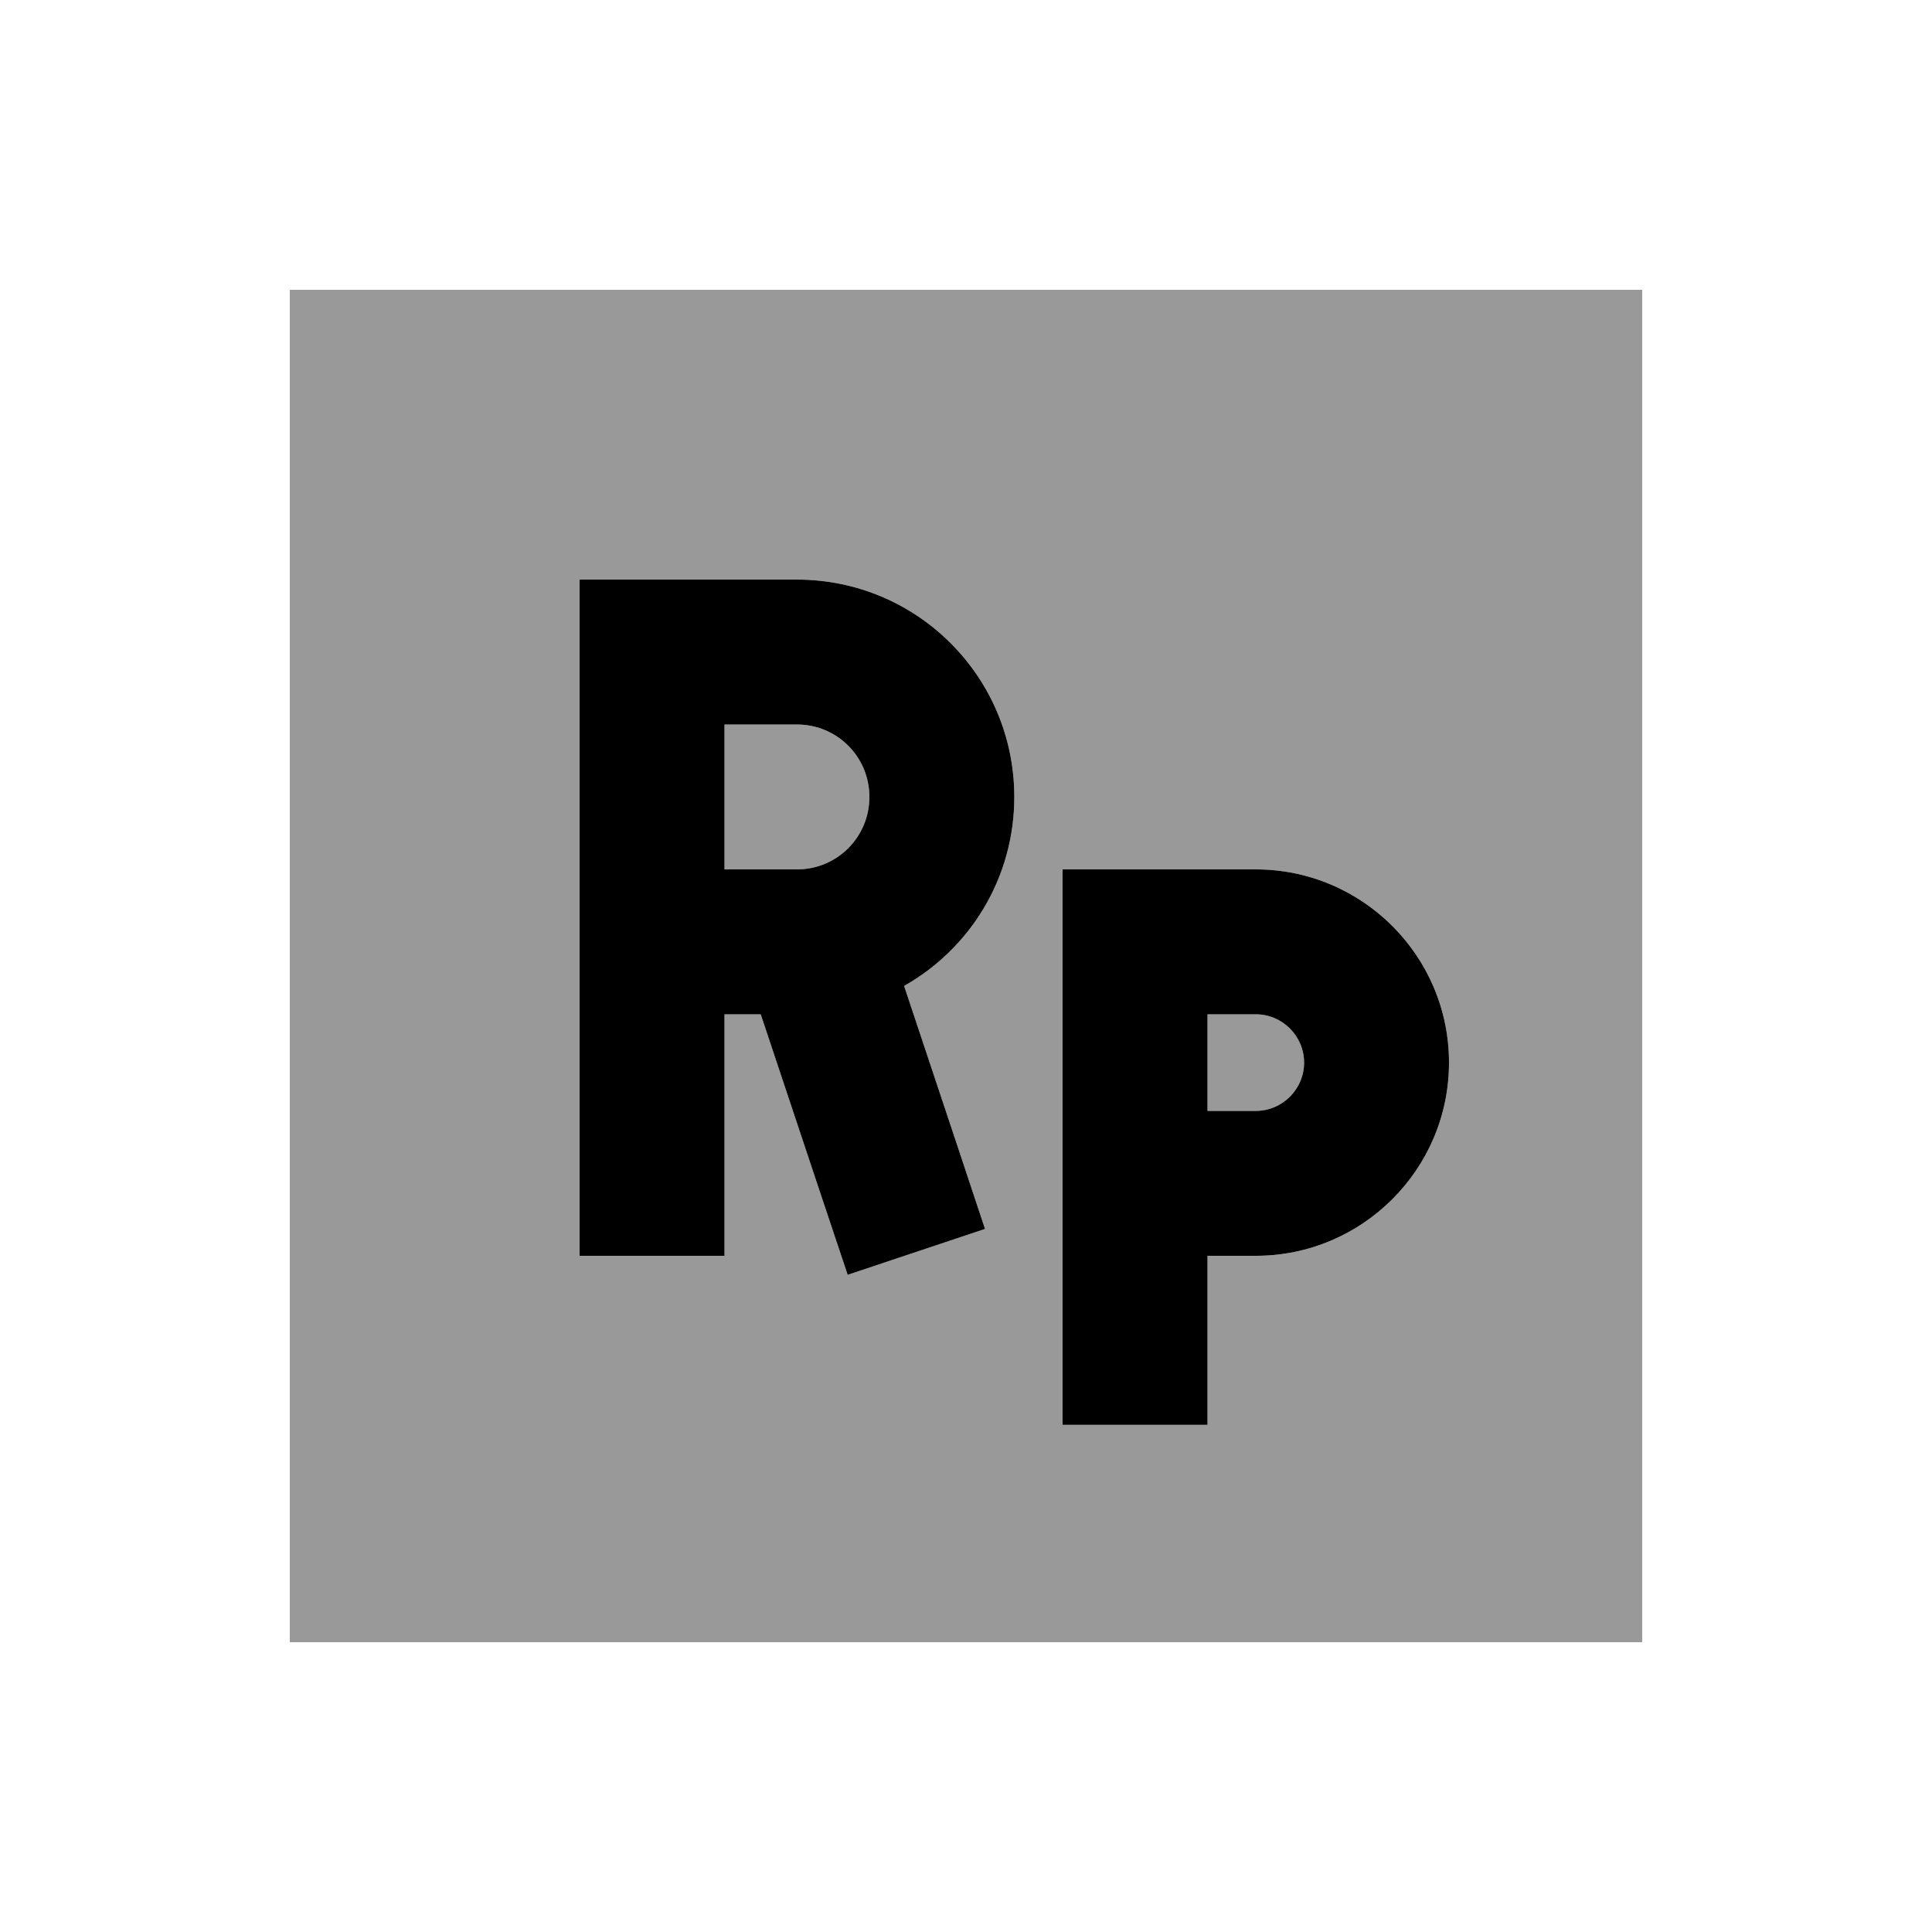
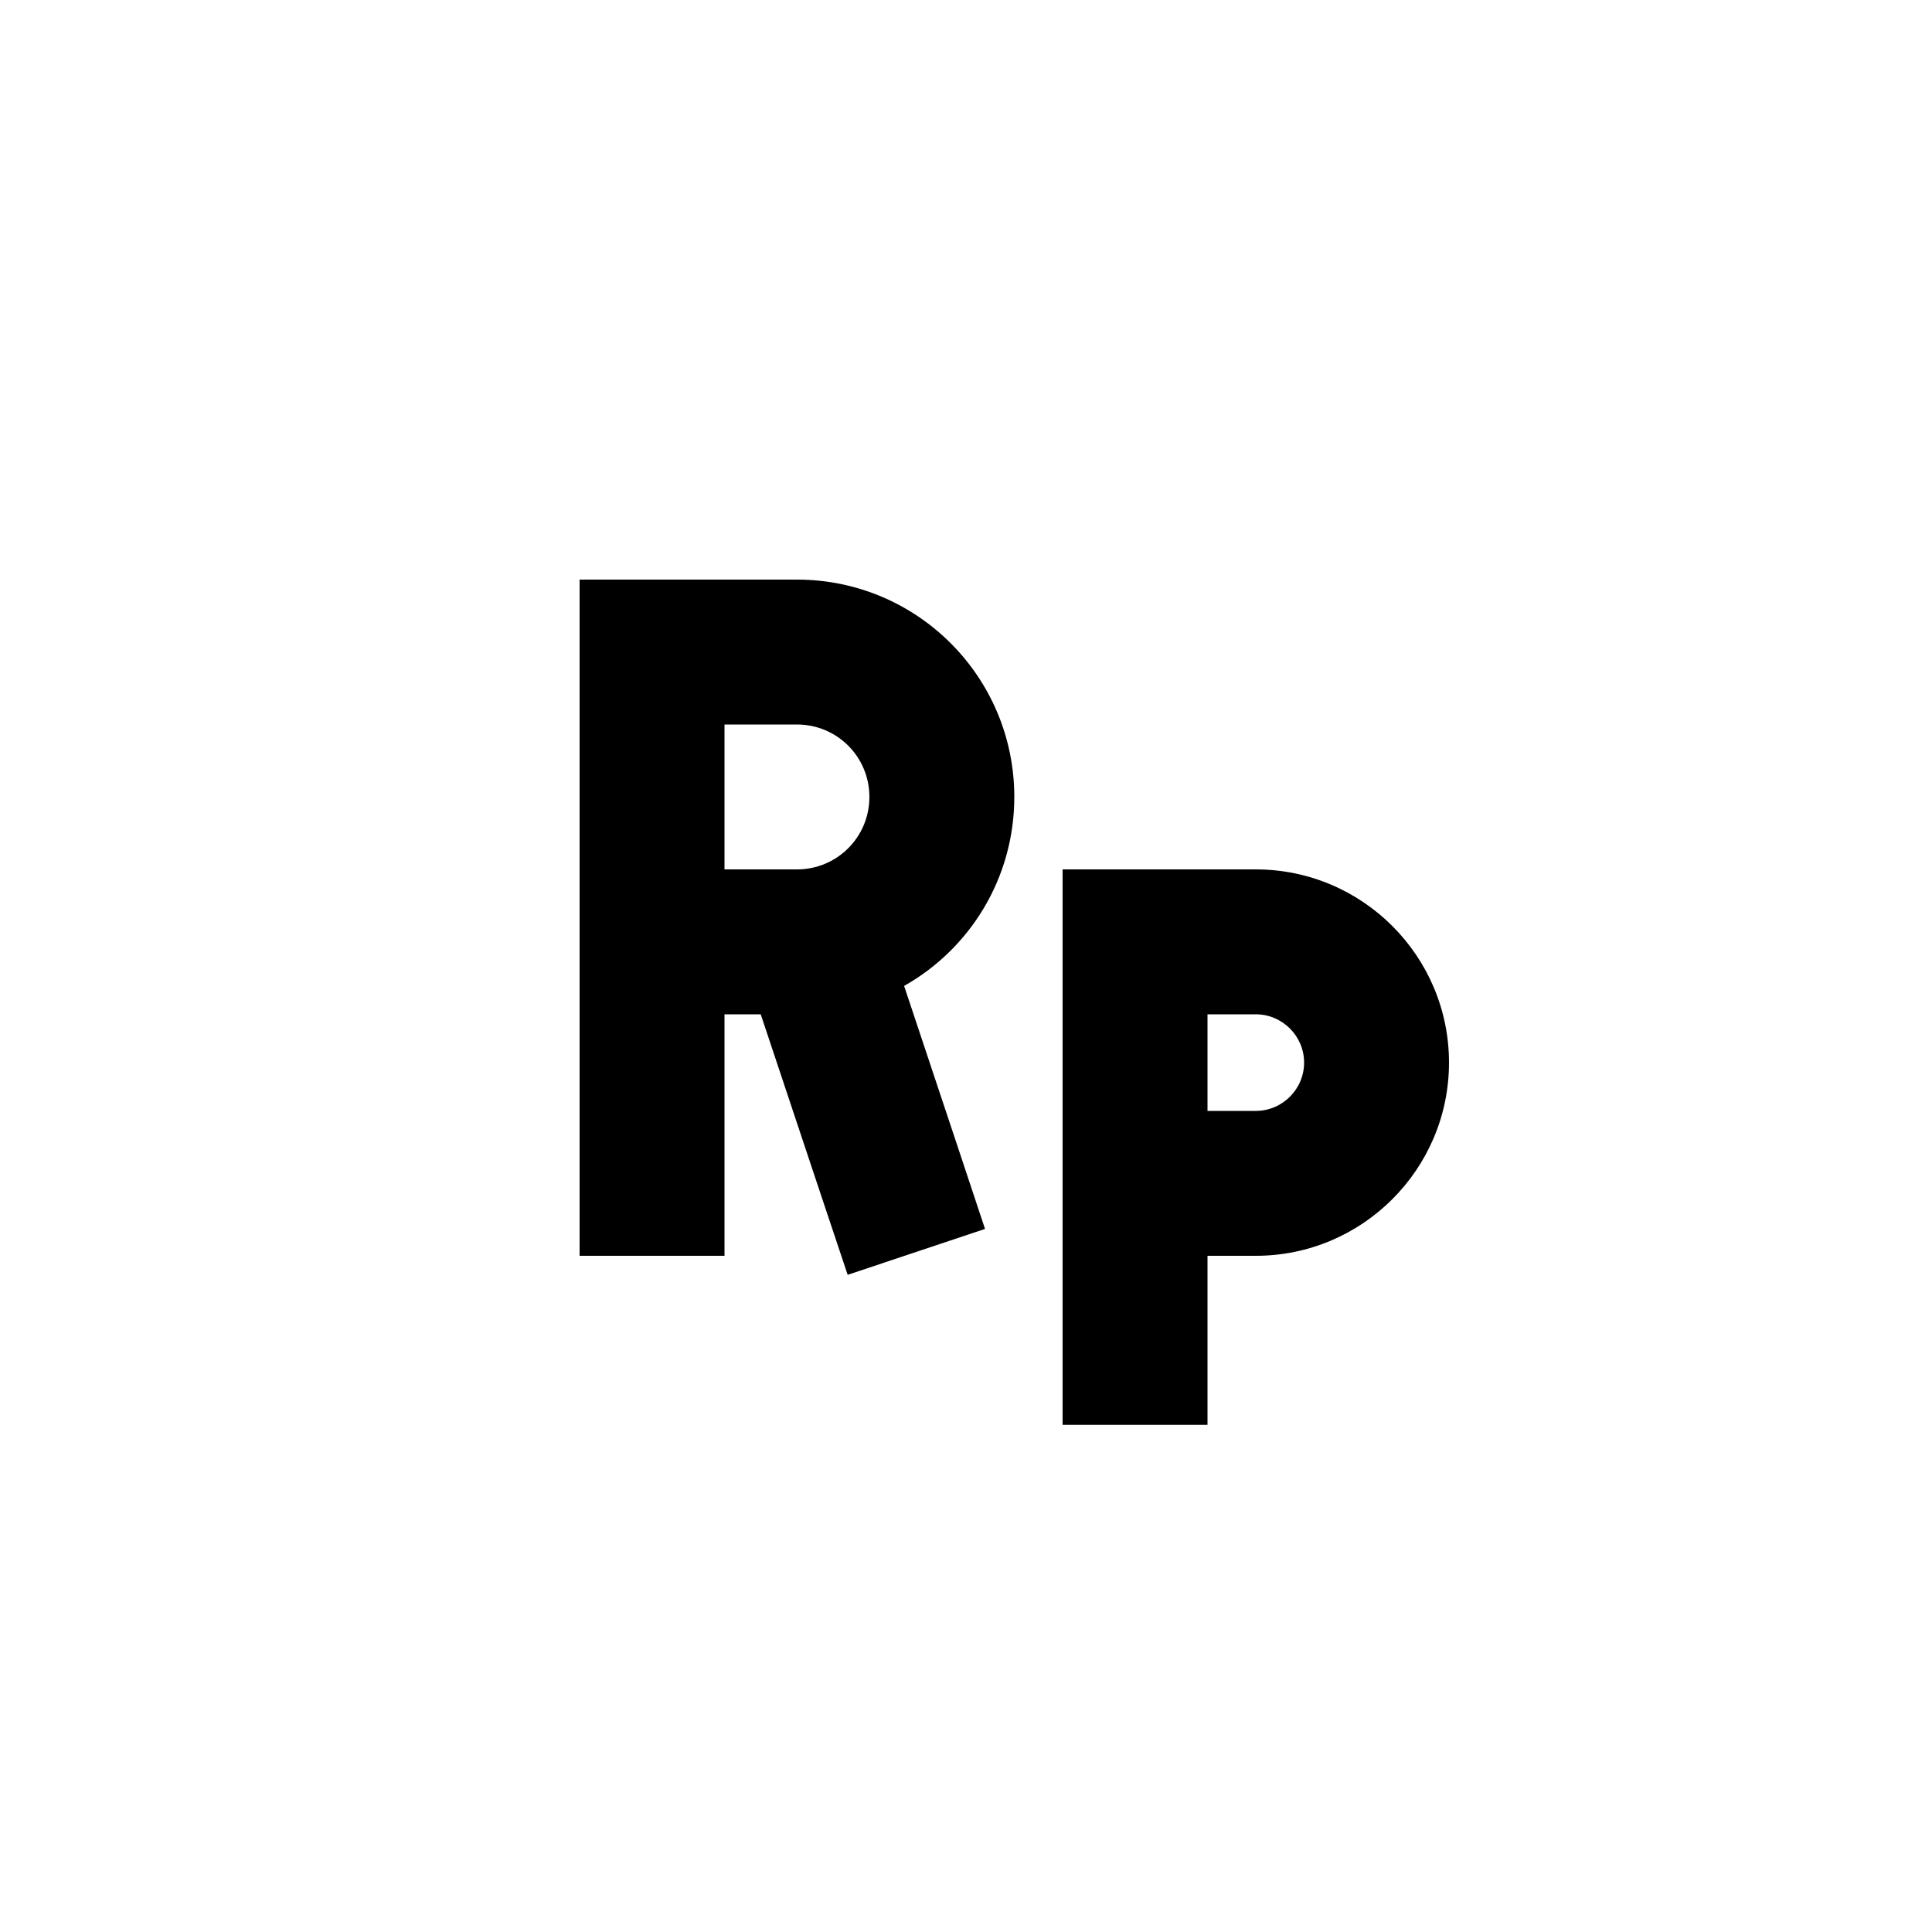
<svg xmlns="http://www.w3.org/2000/svg" viewBox="0 0 640 640">
-   <path opacity=".4" fill="currentColor" d="M96 96L96 544L544 544L544 96L96 96zM192 192L264 192C303.8 192 336 224.2 336 264C336 290.9 321.3 314.3 299.5 326.6C314.3 370.9 323.2 397.8 326.3 407.1L280.8 422.3C278 414 268.4 385.2 252 336L240 336L240 416L192 416L192 192zM240 240L240 288L264 288C277.3 288 288 277.3 288 264C288 250.7 277.3 240 264 240L240 240zM352 288L416 288C451.3 288 480 316.7 480 352C480 387.3 451.3 416 416 416L400 416L400 472L352 472L352 288zM400 336L400 368L416 368C424.8 368 432 360.8 432 352C432 343.2 424.8 336 416 336L400 336z" />
-   <path fill="currentColor" d="M192 192L264 192C303.8 192 336 224.2 336 264C336 290.9 321.3 314.3 299.5 326.6C314.3 370.9 323.2 397.8 326.3 407.1L280.8 422.3C278 414 268.4 385.2 252 336L240 336L240 416L192 416L192 192zM240 288L264 288C277.3 288 288 277.3 288 264C288 250.7 277.3 240 264 240L240 240L240 288zM376 288L416 288C451.3 288 480 316.7 480 352C480 387.3 451.3 416 416 416L400 416L400 472L352 472L352 288L376 288zM416 368C424.8 368 432 360.8 432 352C432 343.2 424.8 336 416 336L400 336L400 368L416 368z" />
+   <path fill="currentColor" d="M192 192L264 192C303.8 192 336 224.2 336 264C336 290.9 321.3 314.3 299.5 326.6C314.3 370.9 323.2 397.8 326.3 407.1L280.8 422.3C278 414 268.4 385.2 252 336L240 336L240 416L192 416L192 192zM240 288L264 288C277.3 288 288 277.3 288 264C288 250.7 277.3 240 264 240L240 240L240 288zM376 288L416 288C451.3 288 480 316.7 480 352C480 387.3 451.3 416 416 416L400 416L400 472L352 472L352 288L376 288zM416 368C424.8 368 432 360.8 432 352C432 343.2 424.8 336 416 336L400 336L400 368L416 368" />
</svg>